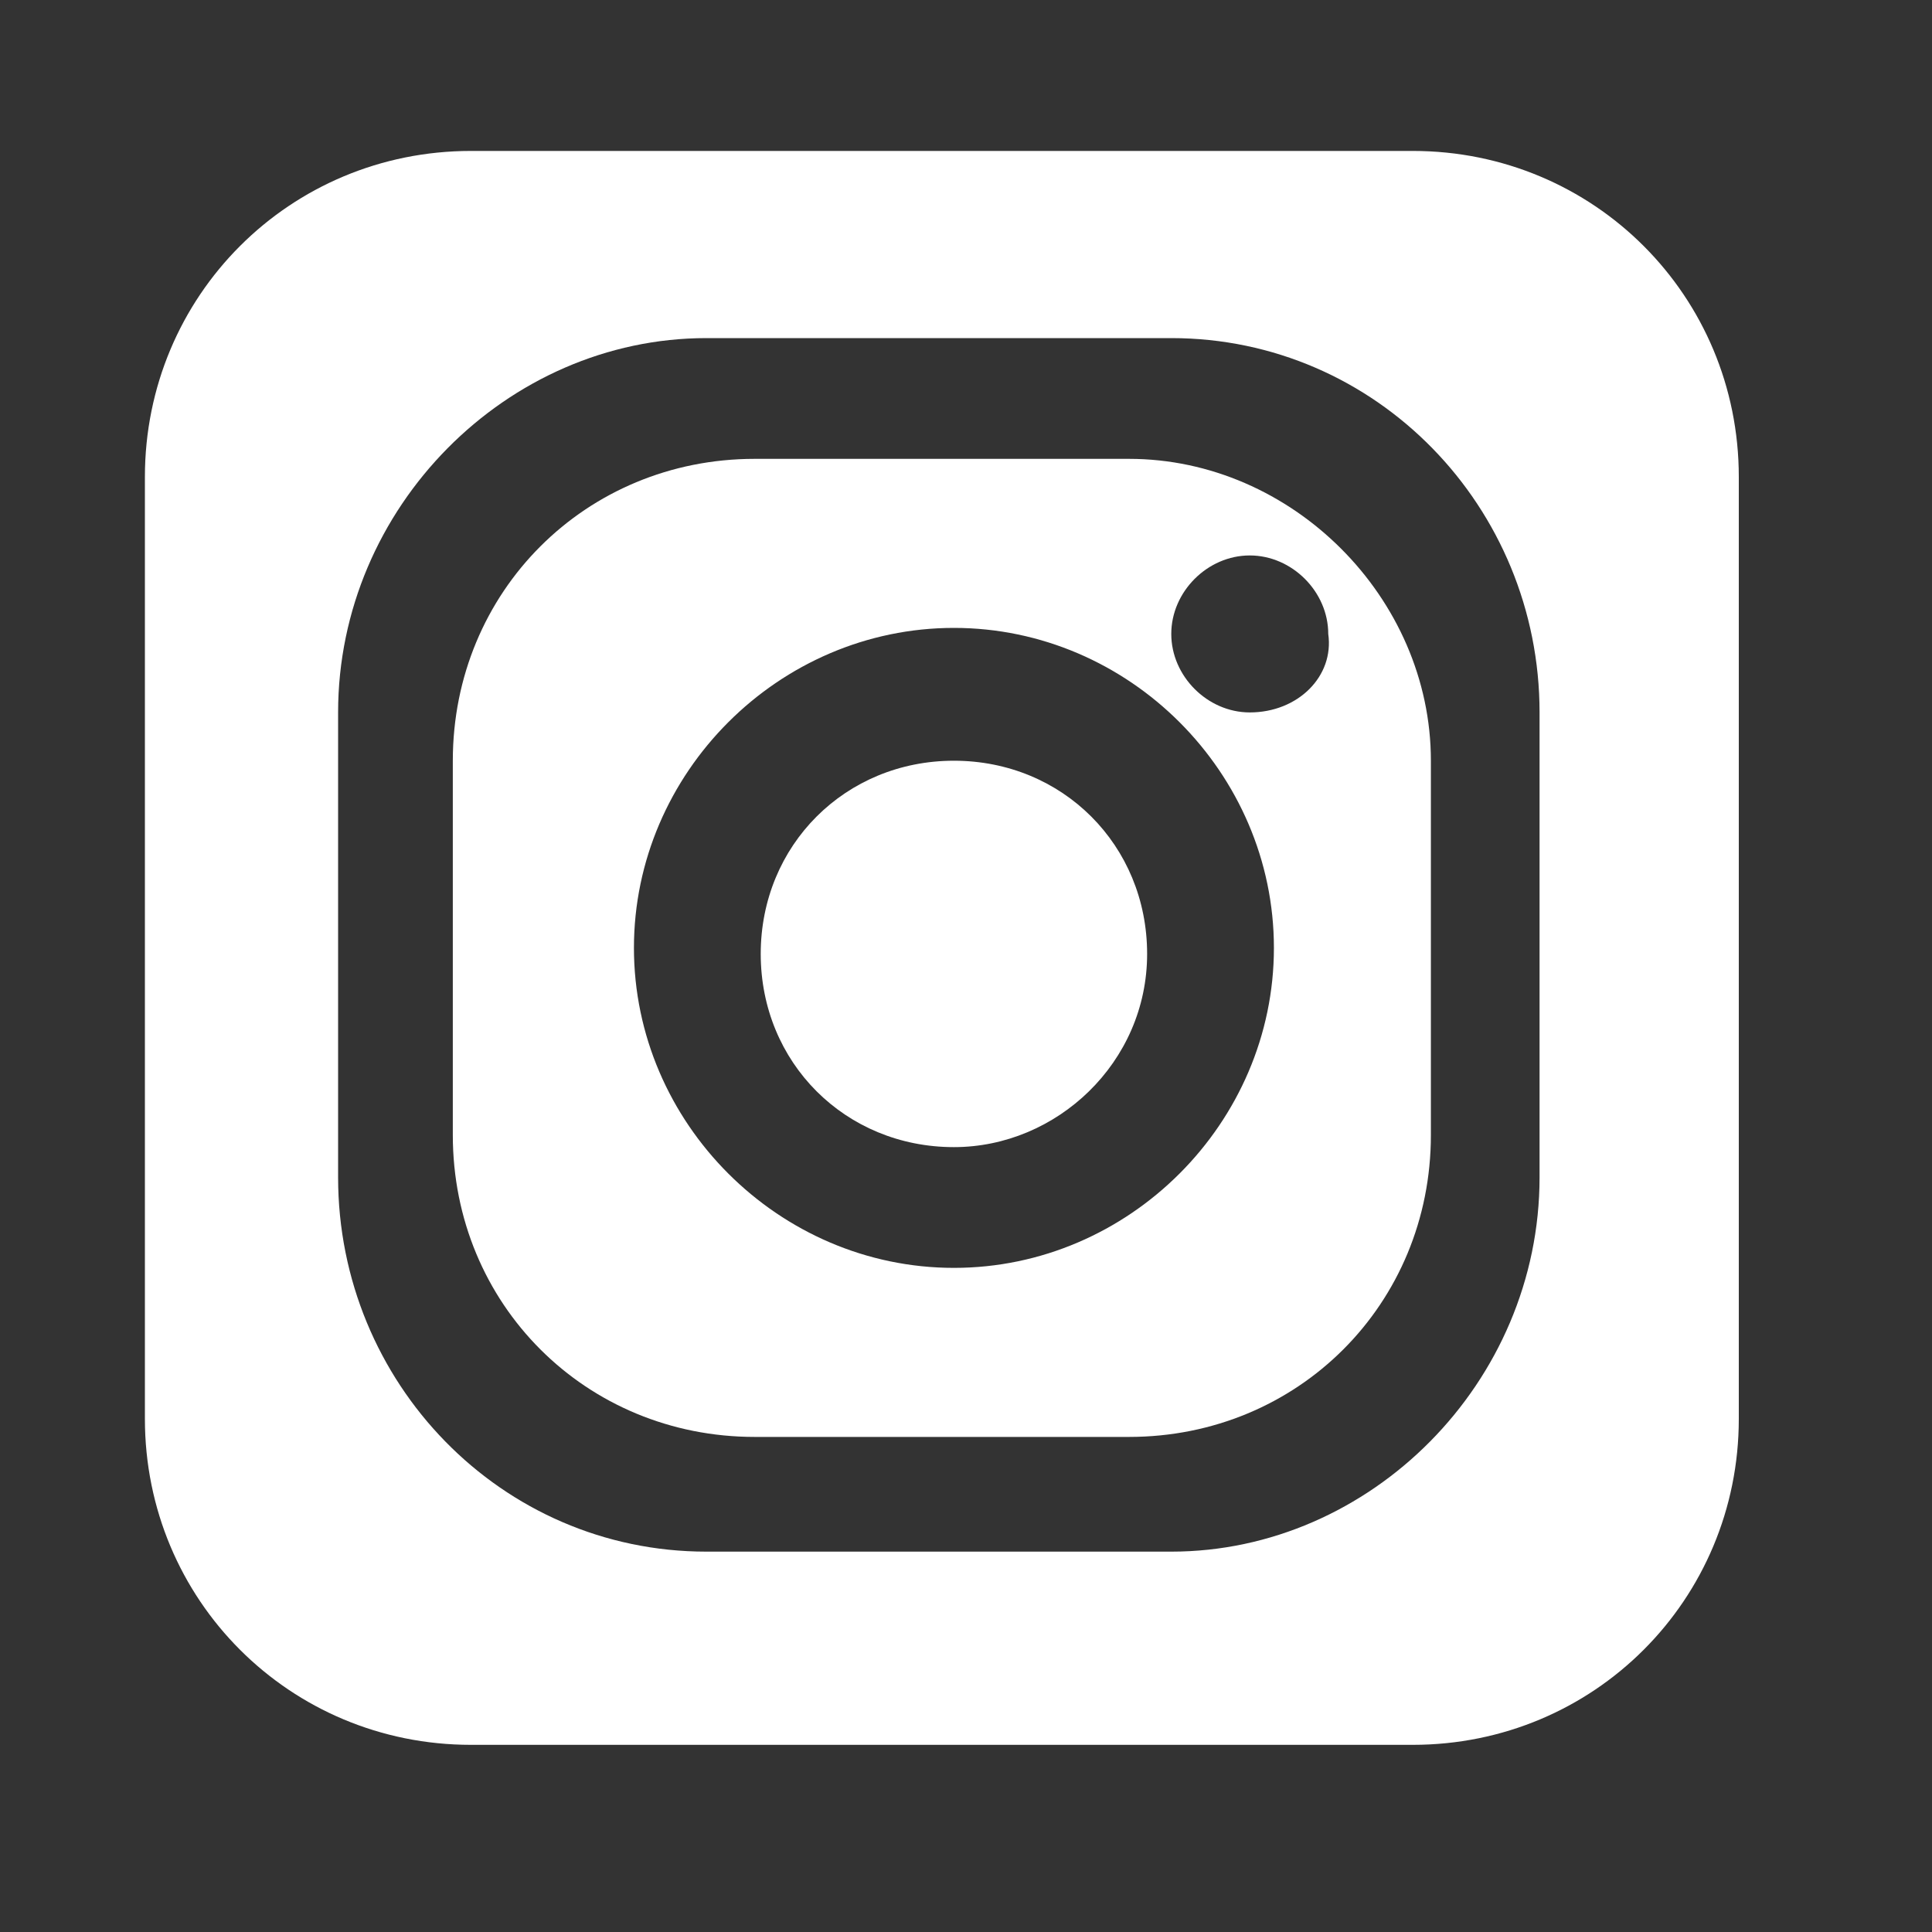
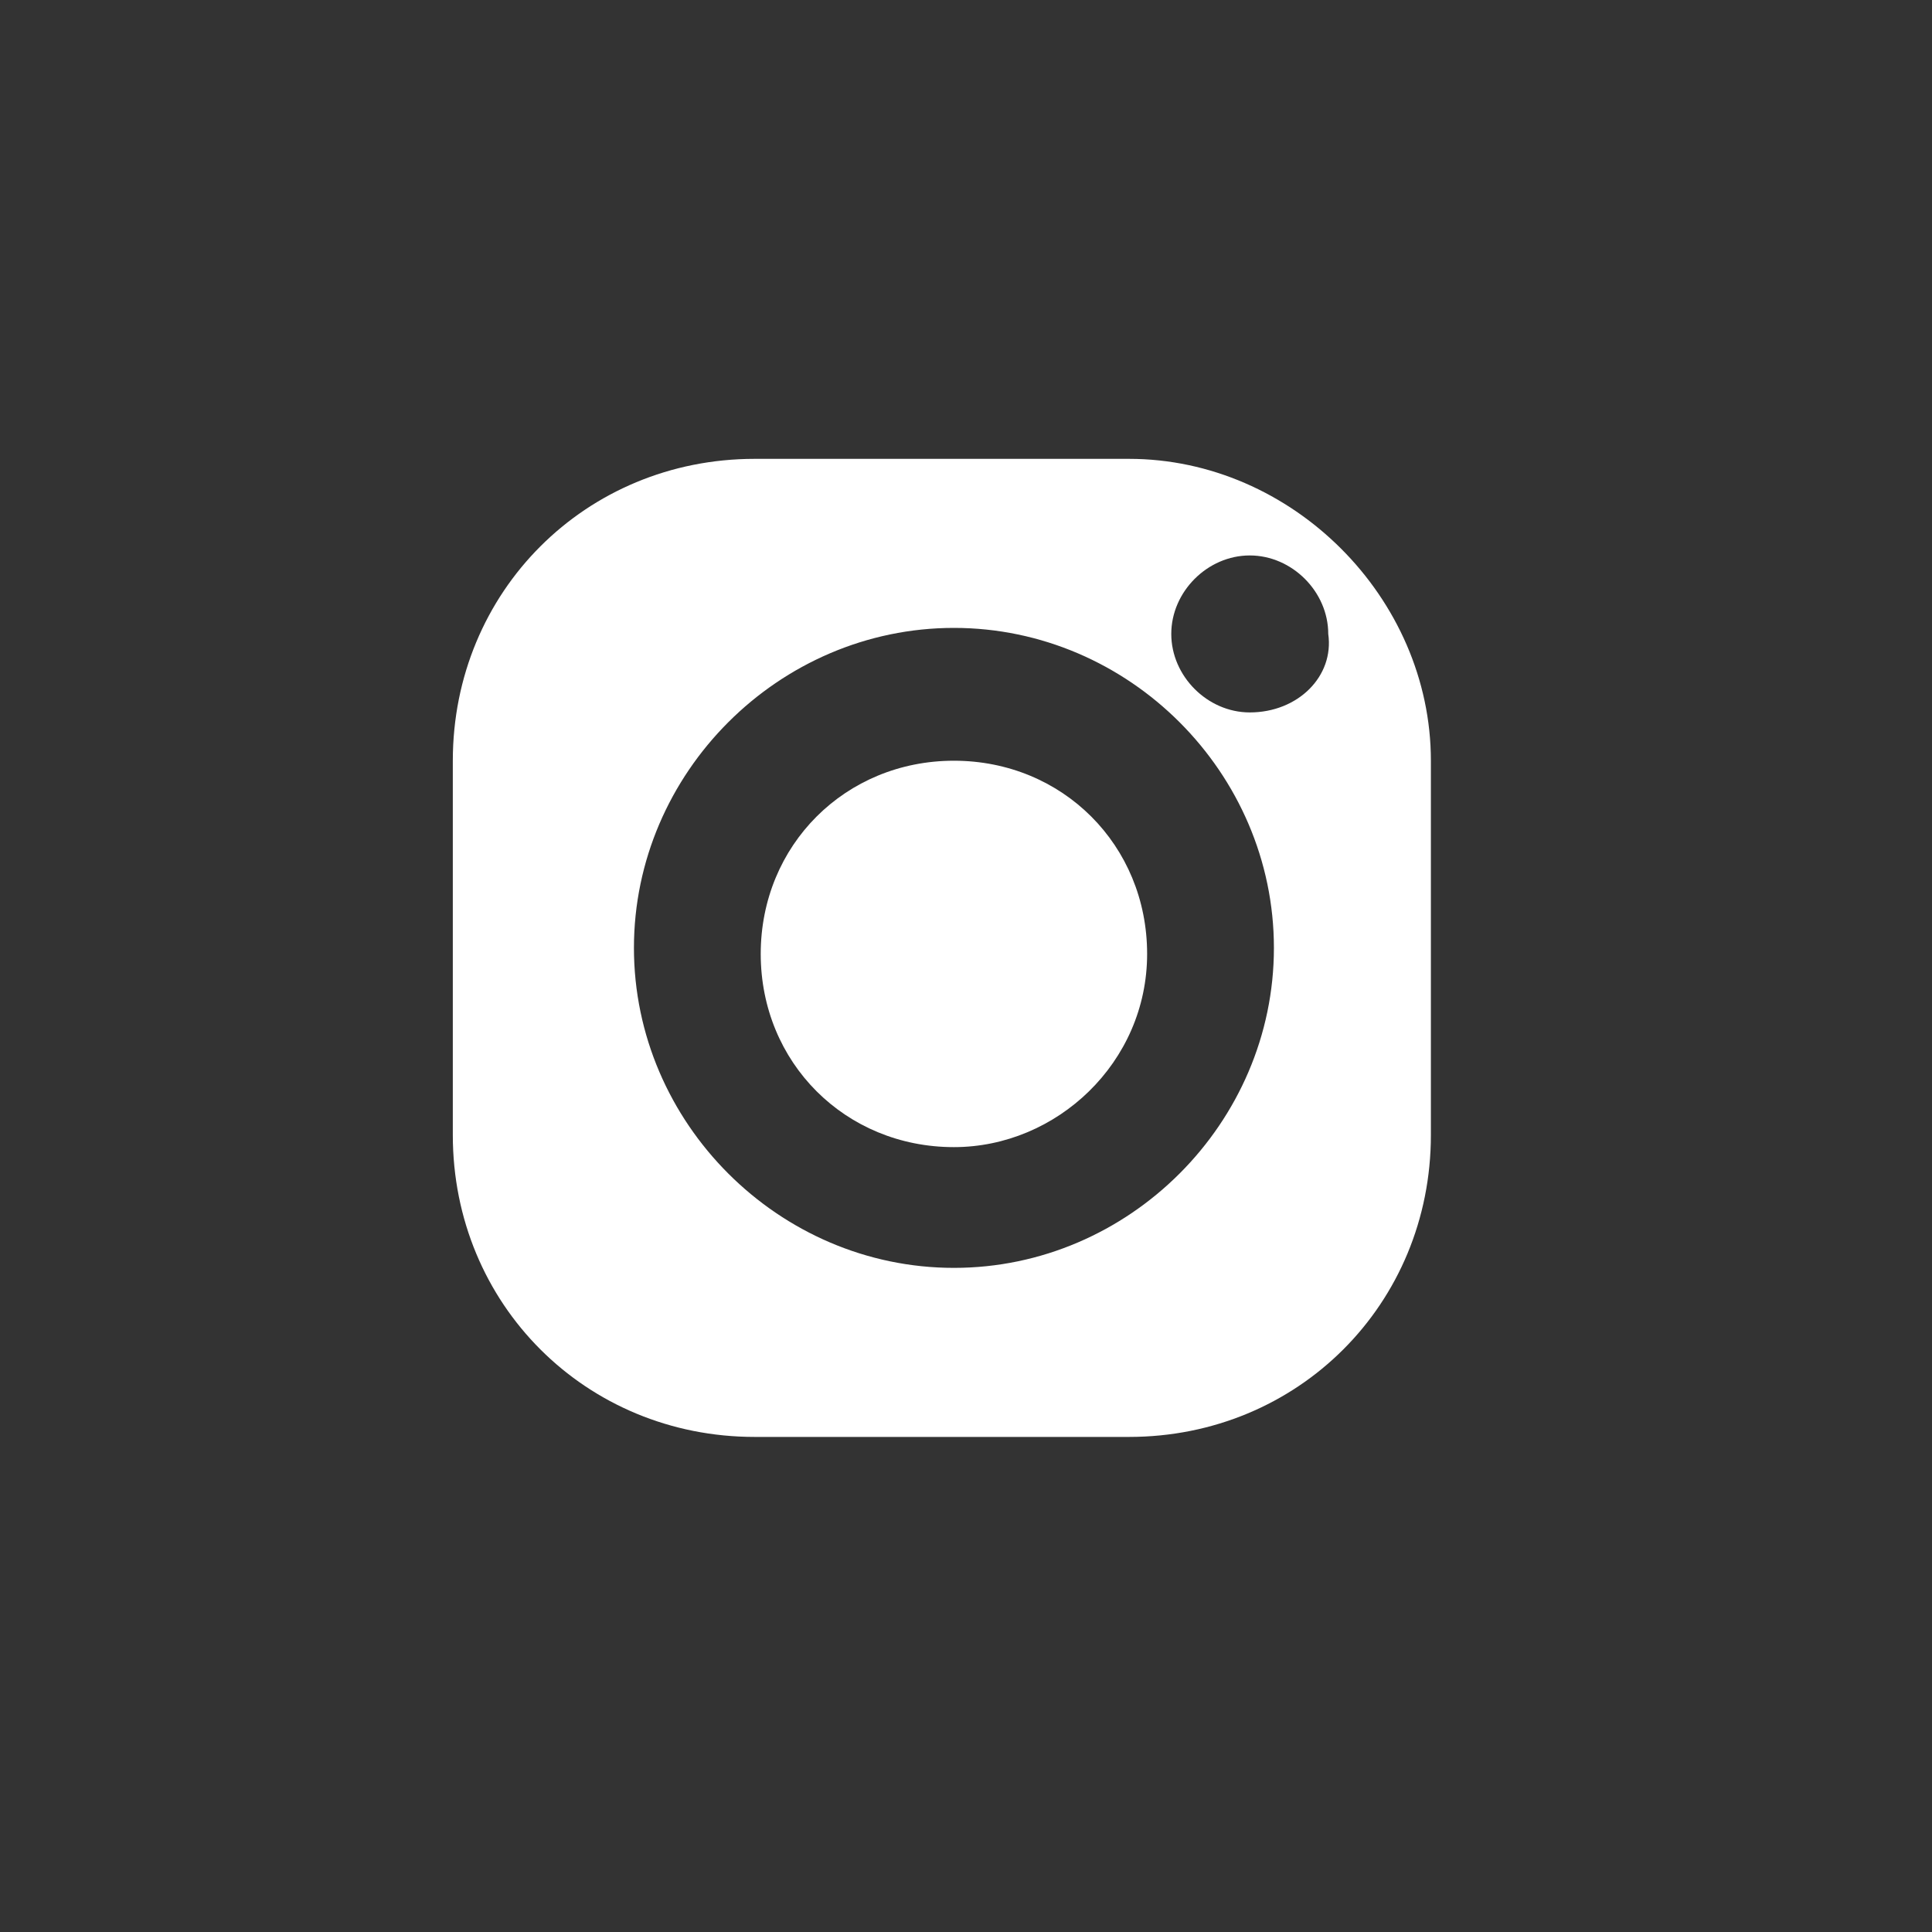
<svg xmlns="http://www.w3.org/2000/svg" version="1.1" id="Capa_1" x="0px" y="0px" viewBox="0 0 32 32" style="enable-background:new 0 0 32 32;" xml:space="preserve">
  <rect x="0" y="0" width="32" height="32" fill="#333333" stroke="none" />
  <style type="text/css">
	.st0{fill:#FFFFFF;}
</style>
  <title>アートボード 5</title>
  <g>
    <path class="st0" d="M15.8,12.6c-1.8,0-3.2,1.4-3.2,3.2s1.4,3.2,3.2,3.2c0,0,0,0,0,0c1.7,0,3.2-1.4,3.2-3.2   C19,14,17.6,12.6,15.8,12.6z" />
    <path class="st0" d="M18.7,7.6h-6.2c-2.8,0-5,2.2-5,5v6.2c0,2.8,2.2,5,5,5h6.2c2.8,0,5-2.2,5-5l0-6.2C23.7,9.9,21.4,7.6,18.7,7.6z    M15.8,21c-2.9,0-5.3-2.4-5.3-5.3s2.4-5.3,5.3-5.3s5.3,2.4,5.3,5.3S18.7,21,15.8,21z M20.7,11.8c-0.7,0-1.3-0.6-1.3-1.3   c0-0.7,0.6-1.3,1.3-1.3c0,0,0,0,0,0c0.7,0,1.3,0.6,1.3,1.3C22.1,11.2,21.5,11.8,20.7,11.8z" />
-     <path class="st0" d="M23.4,2.5H7.8c-3,0-5.4,2.4-5.4,5.4v15.6c0,3,2.4,5.4,5.4,5.4h15.6c3,0,5.4-2.4,5.4-5.4V7.9   C28.8,4.9,26.4,2.5,23.4,2.5z M25.5,19.5c0,3.4-2.8,6.2-6.1,6.2h-7.7c-3.4,0-6.1-2.8-6.1-6.2v-7.7c0-3.4,2.8-6.2,6.1-6.2h7.7   c3.4,0,6.1,2.8,6.1,6.2V19.5z" />
  </g>
</svg>